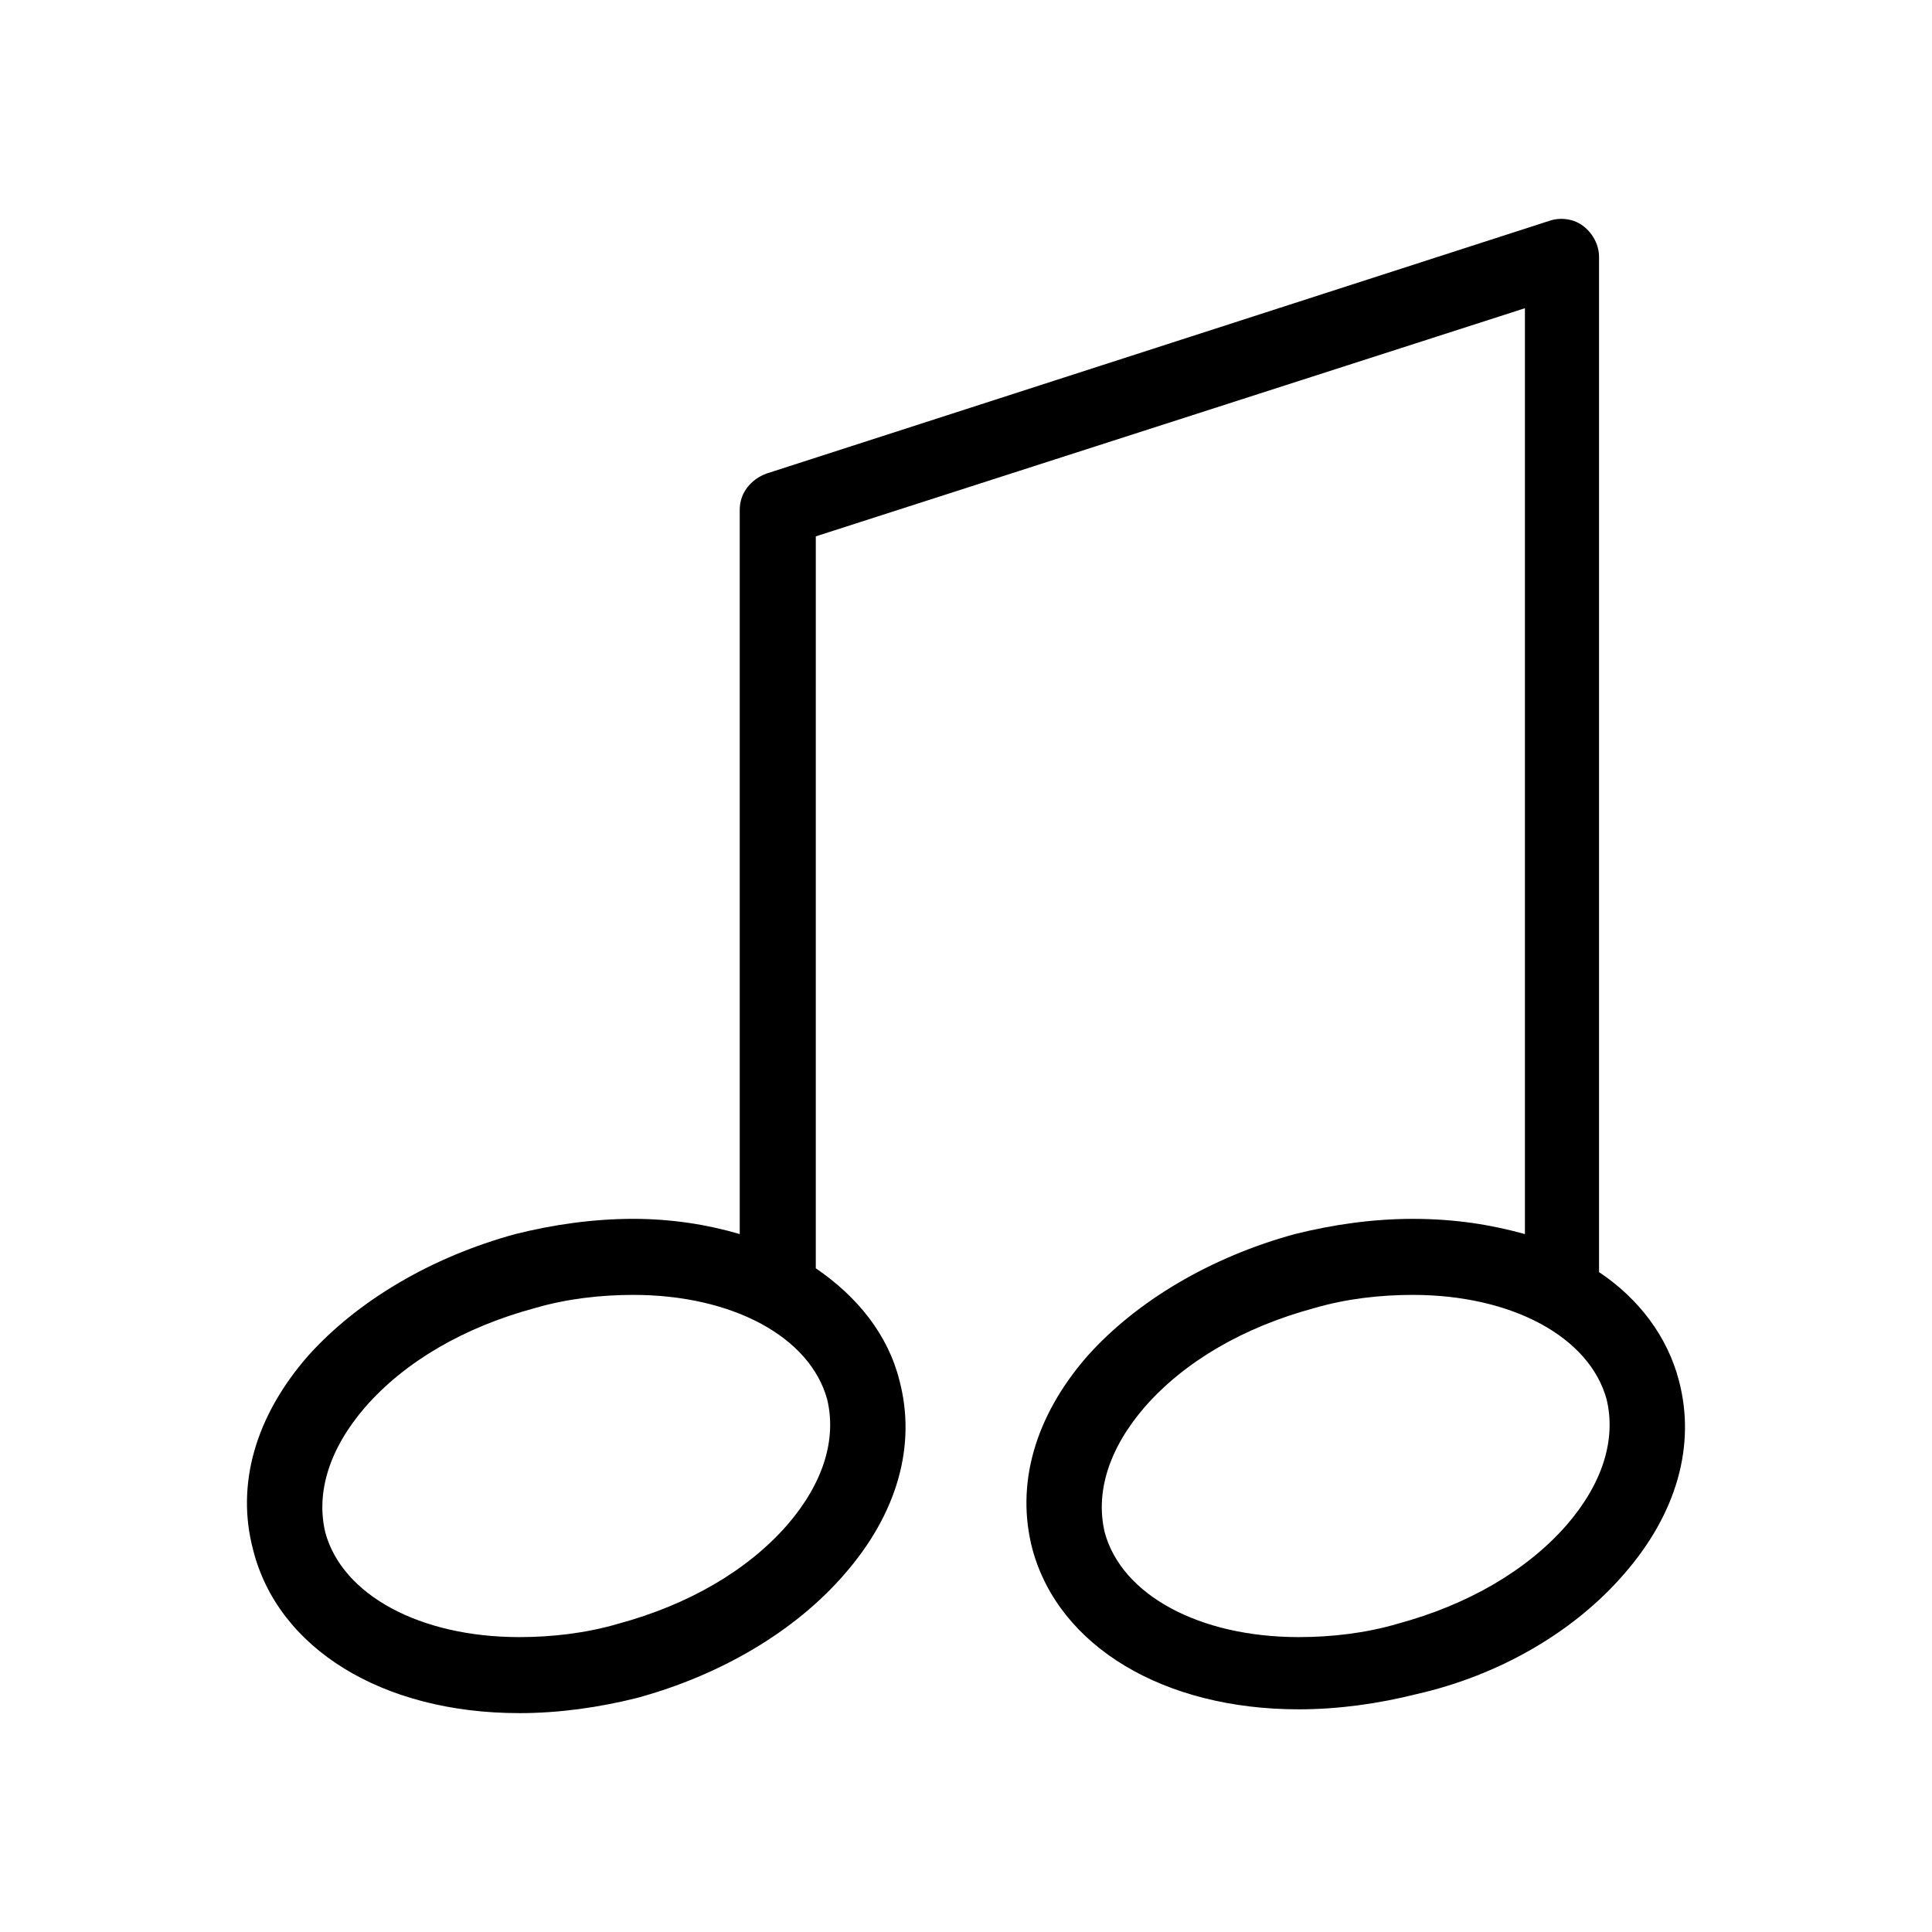
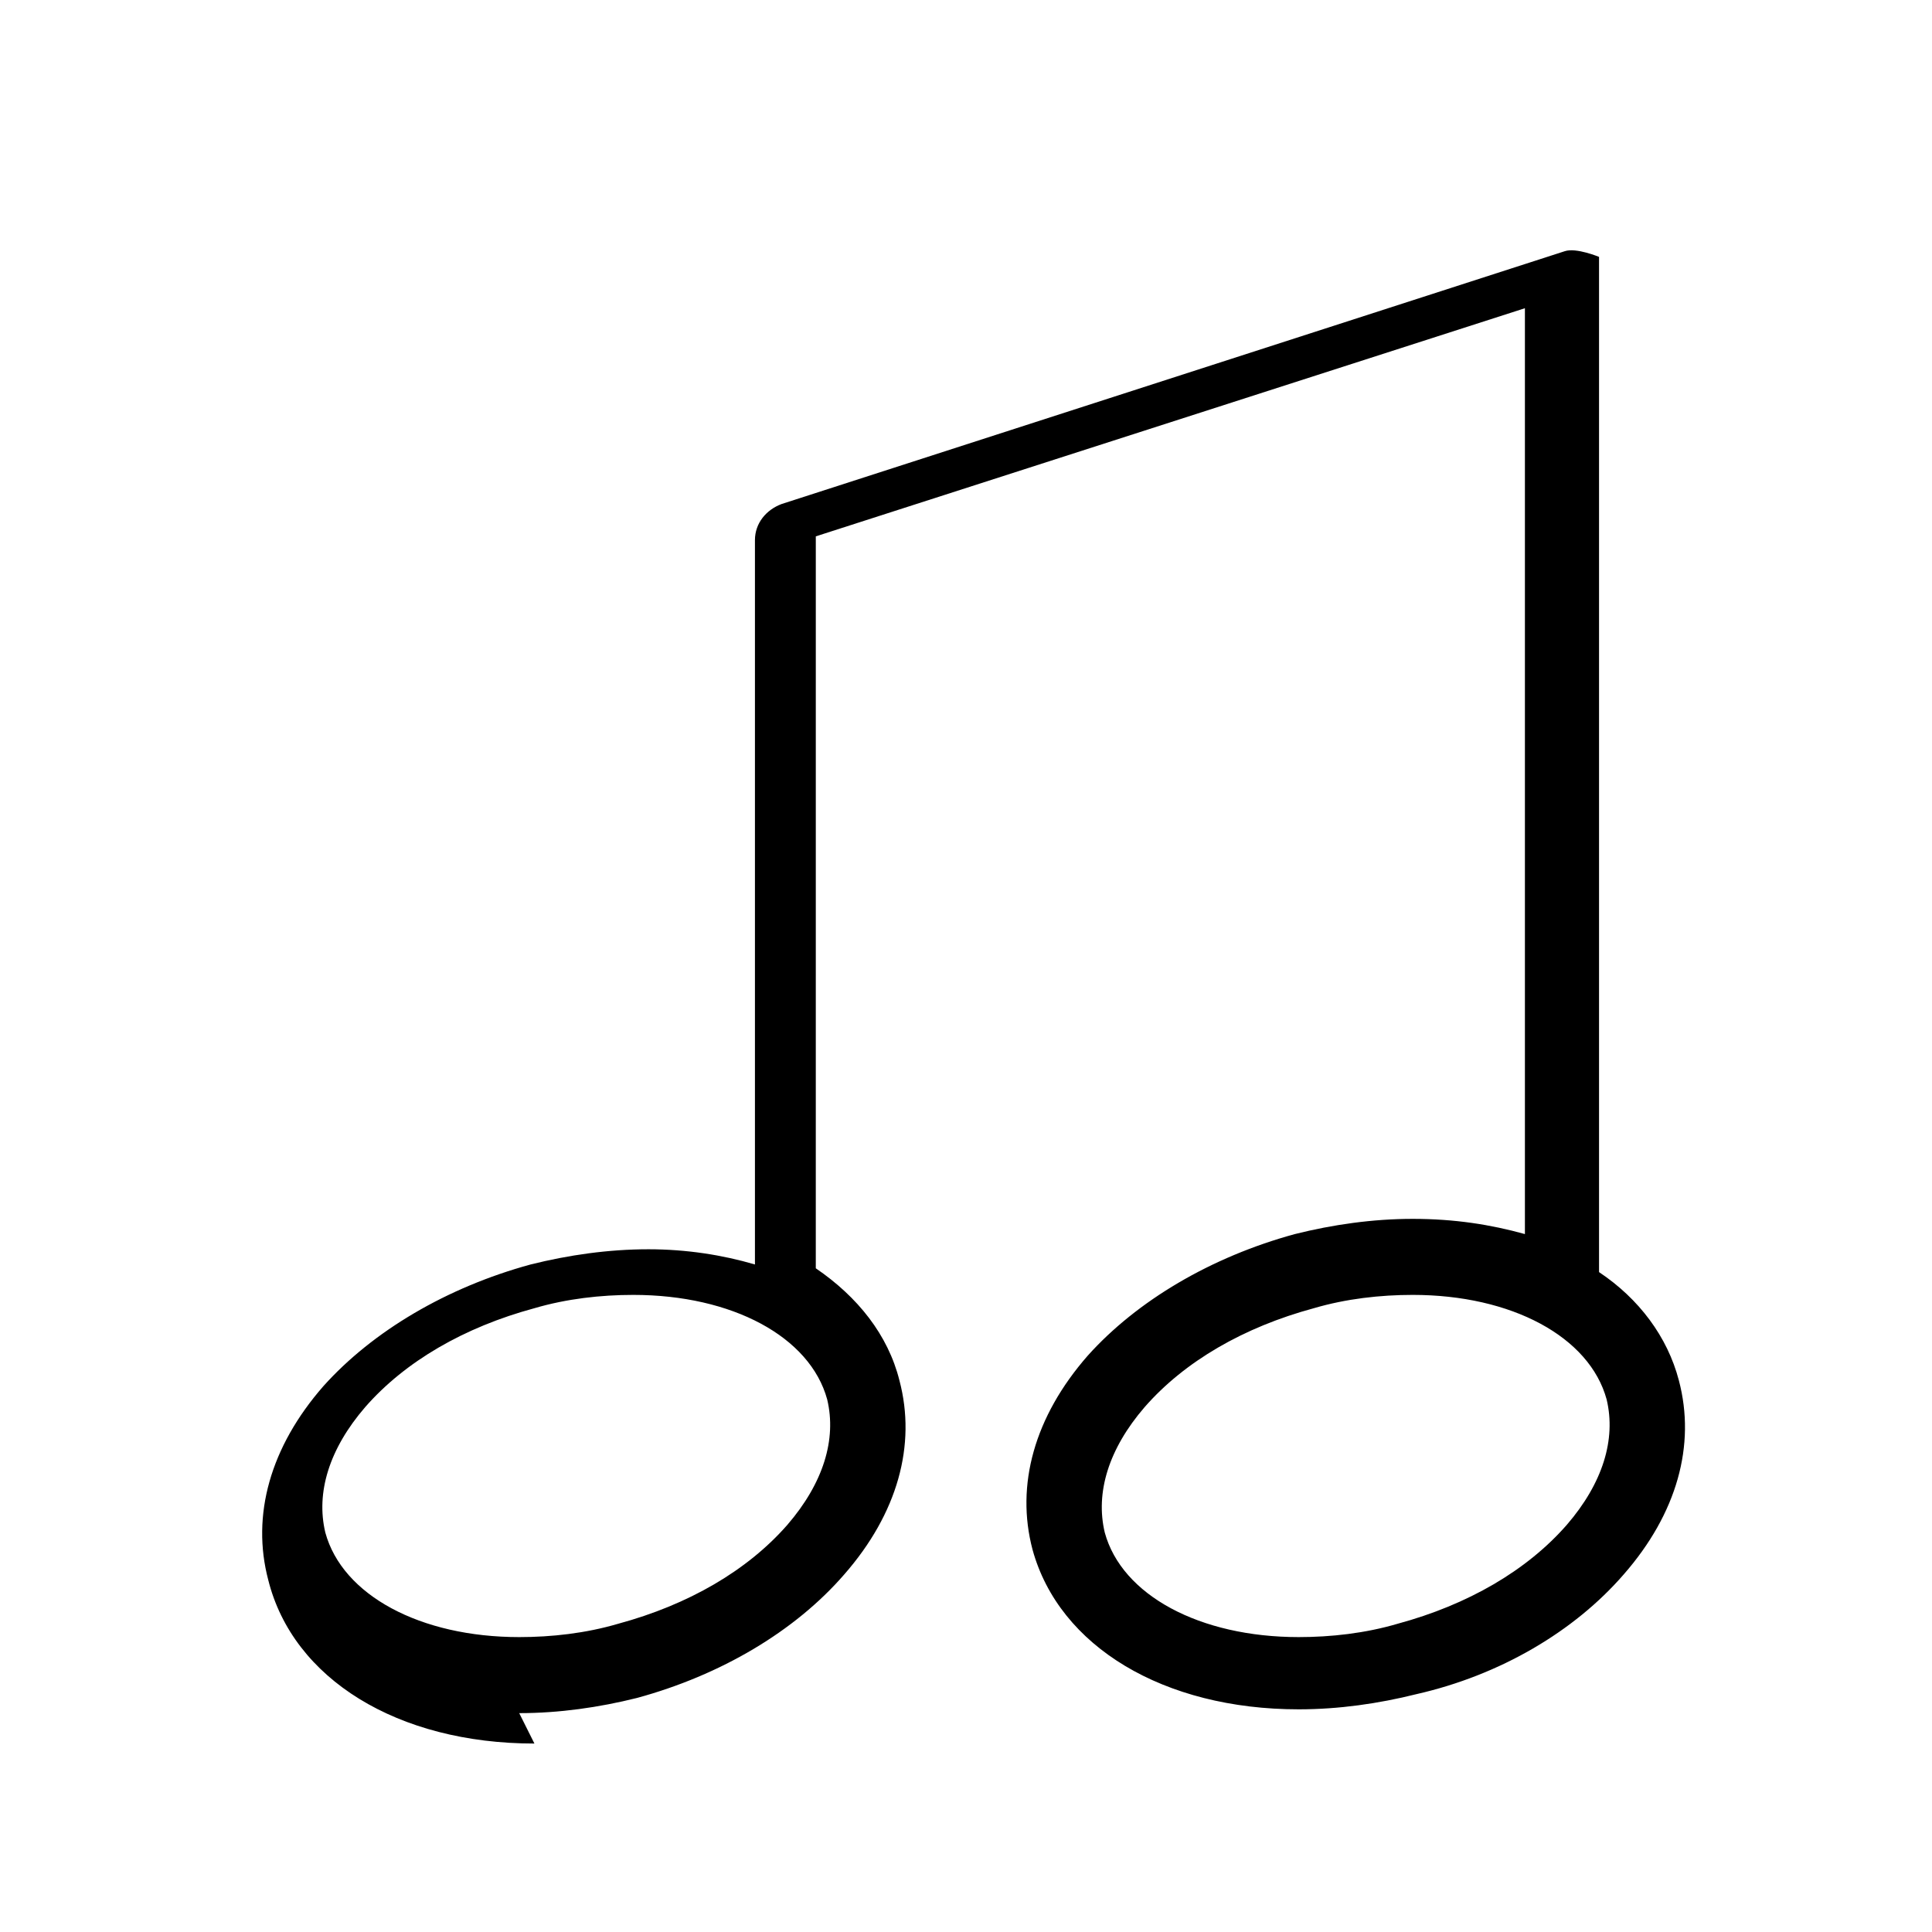
<svg xmlns="http://www.w3.org/2000/svg" fill="#000000" width="800px" height="800px" version="1.1" viewBox="144 144 512 512">
-   <path d="m281.6 598c10.578 0 21.16-1.512 31.234-4.031 22.172-6.047 41.82-17.633 54.918-32.746 14.105-16.121 19.145-34.258 14.609-51.387-3.023-12.09-11.082-22.168-22.168-29.727l0.004-193.97 187.92-60.457v245.36c-9.07-2.519-18.641-4.031-29.727-4.031-10.578 0-21.16 1.512-31.234 4.031-22.168 6.047-41.816 17.633-54.914 32.242-14.105 16.121-19.145 34.258-14.609 51.387 7.055 25.695 34.762 42.32 70.535 42.32 10.578 0 21.16-1.512 31.234-4.031 22.164-5.035 41.812-16.621 54.91-31.734 14.105-16.121 19.145-34.258 14.609-51.387-3.023-11.586-10.578-21.664-21.16-28.719v-269.04c0-3.023-1.512-6.047-4.031-8.062s-6.047-2.519-9.07-1.512l-207.57 67.008c-4.031 1.512-7.055 5.039-7.055 9.574v191.95c-8.566-2.519-18.137-4.031-28.215-4.031-10.578 0-21.16 1.512-31.234 4.031-22.168 6.047-41.816 17.633-54.914 32.242-14.105 16.121-19.145 34.258-14.609 51.387 6.551 26.199 34.258 43.328 70.531 43.328zm277.6-49.879c-10.578 12.09-26.199 21.16-44.84 26.199-8.566 2.519-17.633 3.527-26.199 3.527-26.199 0-46.855-11.082-51.387-27.711-2.519-10.578 1.008-22.168 10.578-33.25 10.578-12.09 26.199-21.16 44.84-26.199 8.566-2.519 17.633-3.527 26.199-3.527 26.199 0 46.855 11.082 51.387 27.711 2.519 10.578-1.008 22.168-10.578 33.25zm-318.41-31.234c10.578-12.09 26.199-21.16 44.84-26.199 8.566-2.519 17.633-3.527 26.199-3.527 26.199 0 46.855 11.082 51.387 27.711 2.519 10.578-1.008 22.168-10.578 33.25-10.578 12.09-26.199 21.16-44.84 26.199-8.566 2.519-17.633 3.527-26.199 3.527-26.199 0-46.855-11.082-51.387-27.711-2.519-10.578 1.008-22.168 10.578-33.25z" />
+   <path d="m281.6 598c10.578 0 21.16-1.512 31.234-4.031 22.172-6.047 41.82-17.633 54.918-32.746 14.105-16.121 19.145-34.258 14.609-51.387-3.023-12.09-11.082-22.168-22.168-29.727l0.004-193.97 187.92-60.457v245.36c-9.07-2.519-18.641-4.031-29.727-4.031-10.578 0-21.16 1.512-31.234 4.031-22.168 6.047-41.816 17.633-54.914 32.242-14.105 16.121-19.145 34.258-14.609 51.387 7.055 25.695 34.762 42.32 70.535 42.32 10.578 0 21.16-1.512 31.234-4.031 22.164-5.035 41.812-16.621 54.91-31.734 14.105-16.121 19.145-34.258 14.609-51.387-3.023-11.586-10.578-21.664-21.16-28.719v-269.04s-6.047-2.519-9.07-1.512l-207.57 67.008c-4.031 1.512-7.055 5.039-7.055 9.574v191.95c-8.566-2.519-18.137-4.031-28.215-4.031-10.578 0-21.16 1.512-31.234 4.031-22.168 6.047-41.816 17.633-54.914 32.242-14.105 16.121-19.145 34.258-14.609 51.387 6.551 26.199 34.258 43.328 70.531 43.328zm277.6-49.879c-10.578 12.09-26.199 21.16-44.84 26.199-8.566 2.519-17.633 3.527-26.199 3.527-26.199 0-46.855-11.082-51.387-27.711-2.519-10.578 1.008-22.168 10.578-33.25 10.578-12.09 26.199-21.16 44.84-26.199 8.566-2.519 17.633-3.527 26.199-3.527 26.199 0 46.855 11.082 51.387 27.711 2.519 10.578-1.008 22.168-10.578 33.25zm-318.41-31.234c10.578-12.09 26.199-21.16 44.84-26.199 8.566-2.519 17.633-3.527 26.199-3.527 26.199 0 46.855 11.082 51.387 27.711 2.519 10.578-1.008 22.168-10.578 33.25-10.578 12.09-26.199 21.16-44.84 26.199-8.566 2.519-17.633 3.527-26.199 3.527-26.199 0-46.855-11.082-51.387-27.711-2.519-10.578 1.008-22.168 10.578-33.25z" />
</svg>